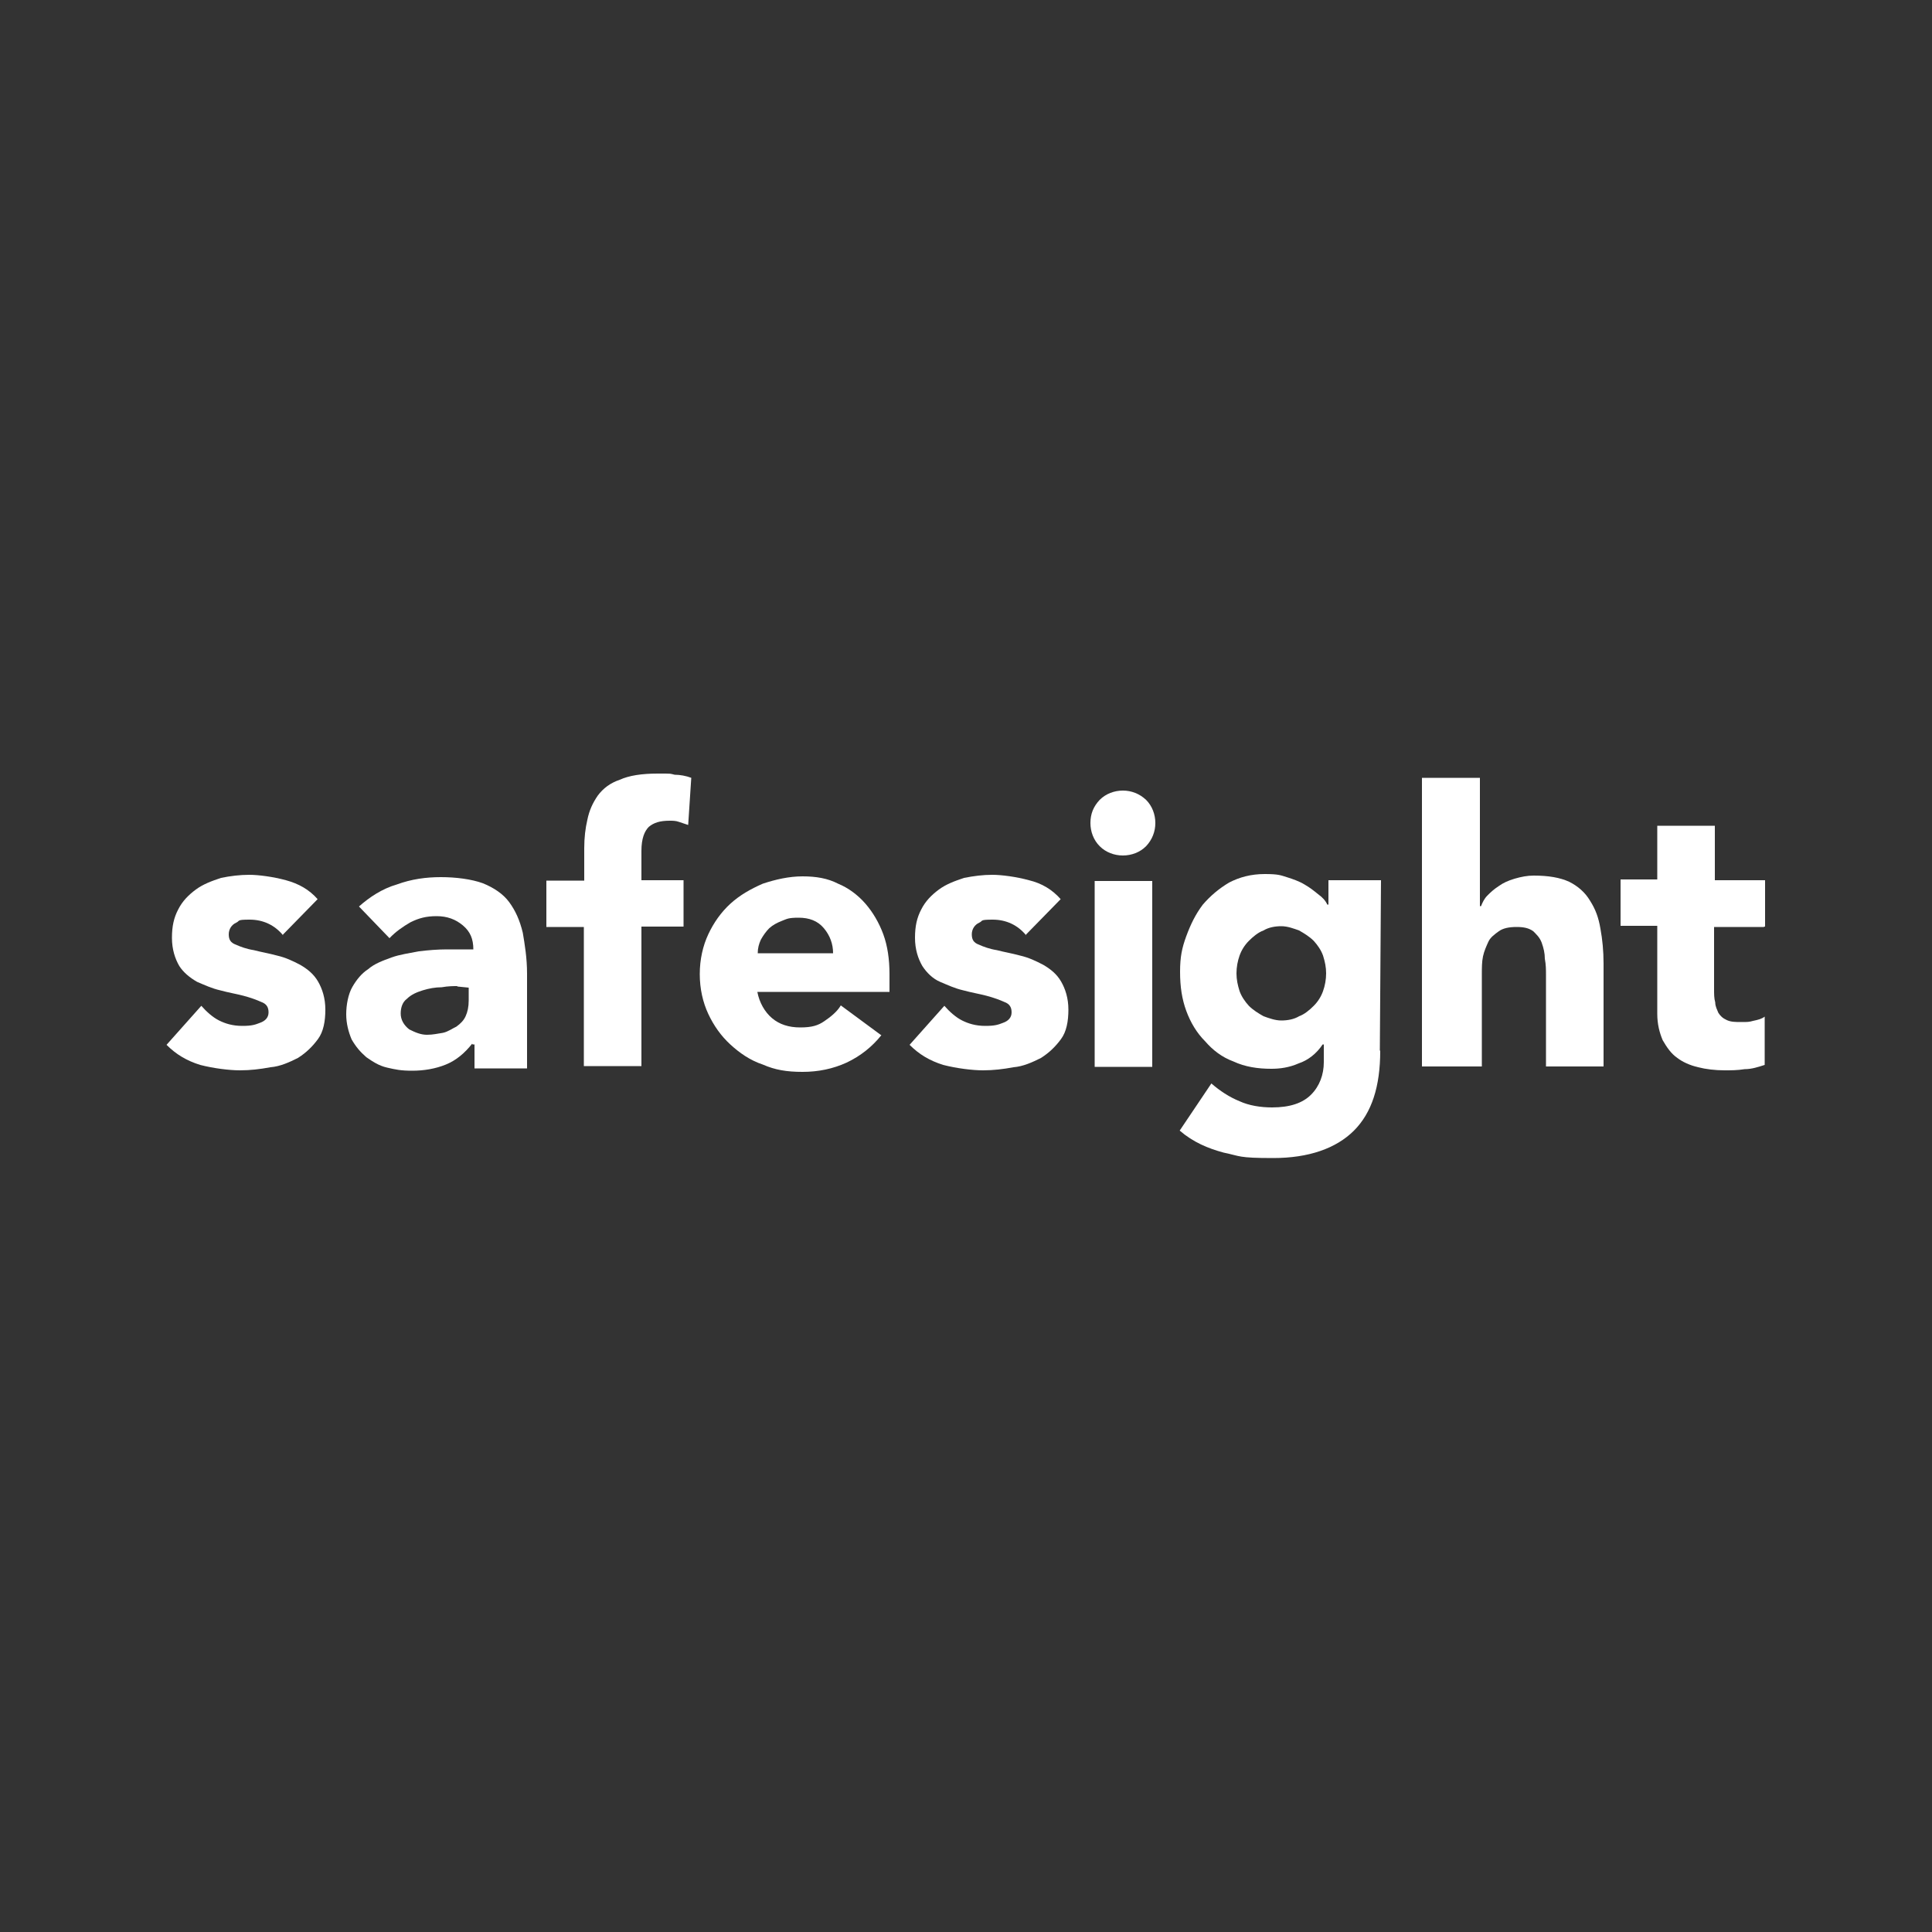
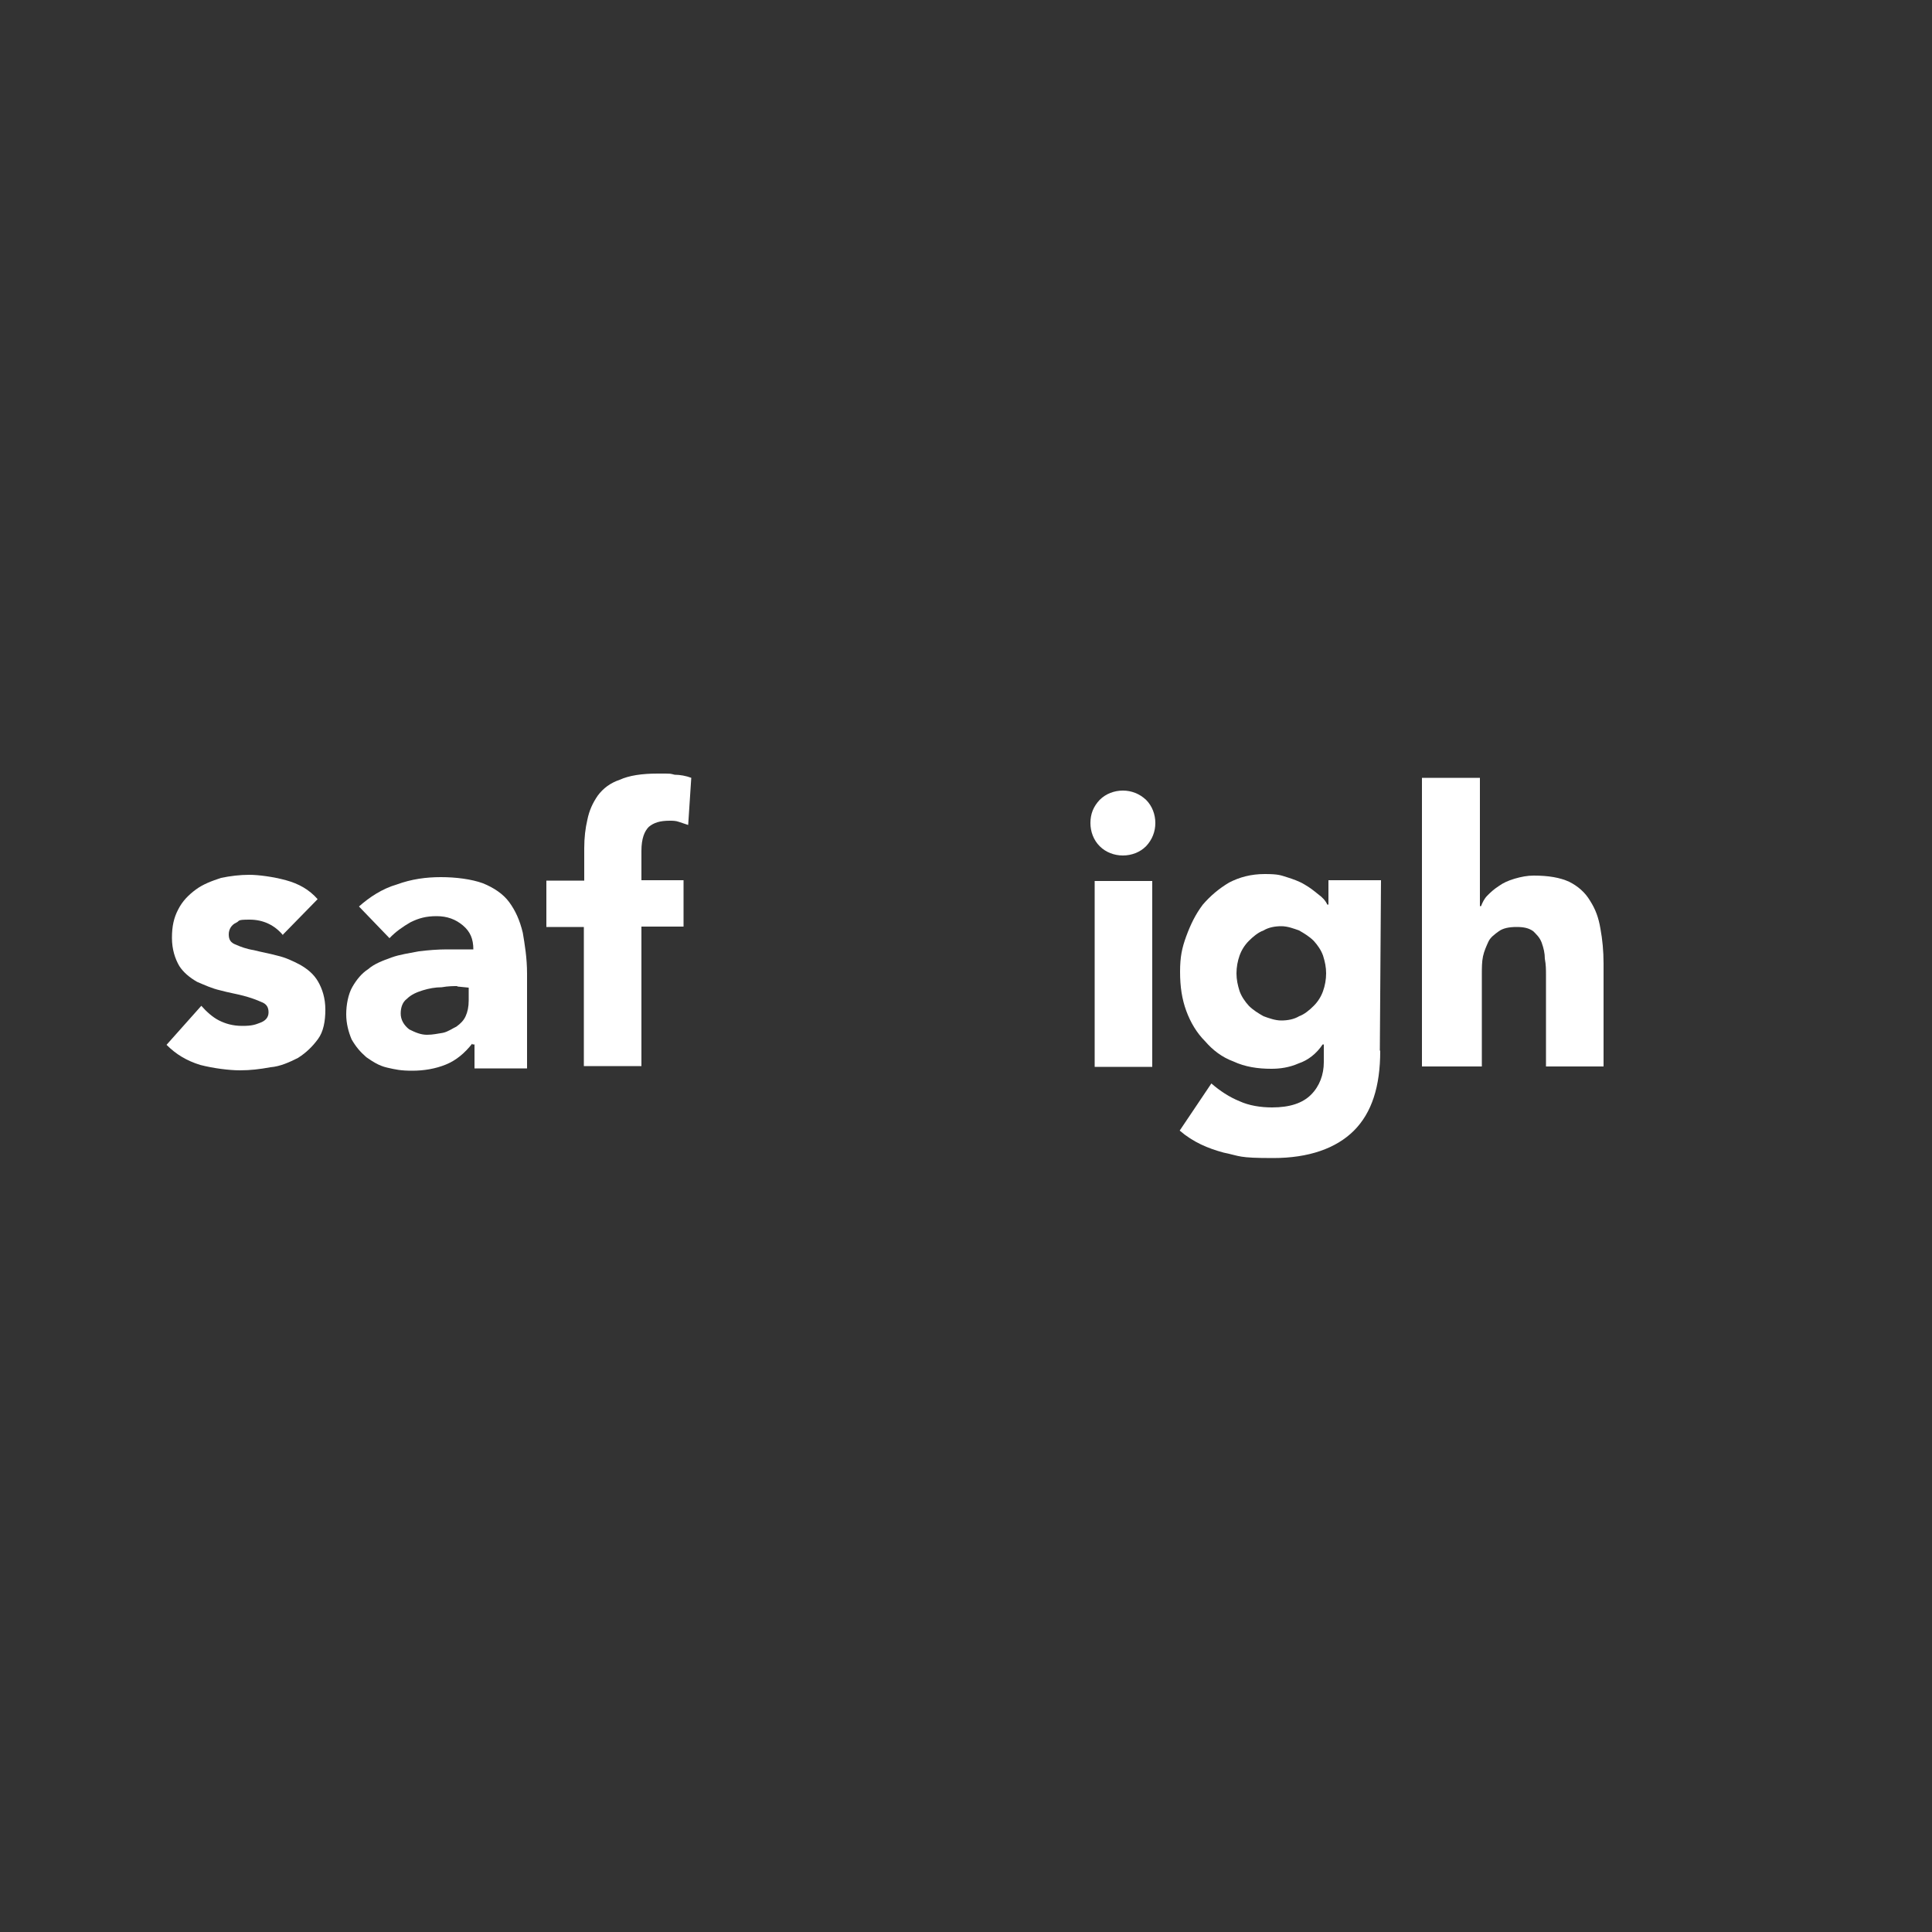
<svg xmlns="http://www.w3.org/2000/svg" viewBox="0 0 500 500">
  <rect x="0" y="0" width="500" height="500" fill="#333333" stroke="none" />
  <defs>
    <style>      .cls-1 {        fill: #fff;      }    </style>
  </defs>
  <g>
    <g id="Layer_1">
      <g>
        <path class="cls-1" d="M73.3,242.1c-2.2-2.7-5.2-4.1-8.7-4.1s-2.4.3-3.5.8c-1.1.5-1.9,1.6-1.9,3s.5,2.2,1.9,2.7c1.1.5,2.7,1.1,4.6,1.4,1.9.5,3.8.8,6,1.4,2.2.5,4.1,1.4,6,2.4,1.9,1.1,3.5,2.4,4.6,4.3,1.1,1.9,1.9,4.3,1.9,7.3s-.5,5.7-1.9,7.6c-1.4,1.9-3,3.5-5.2,4.9-2.2,1.1-4.6,2.2-7.1,2.4-2.7.5-5.2.8-7.9.8s-6.8-.5-10.3-1.4c-3.5-1.1-6.2-2.7-8.7-5.2l9-10.1c1.4,1.6,3,3,4.6,3.8,1.6.8,3.5,1.4,6,1.4s3.3-.3,4.6-.8c1.4-.5,2.2-1.4,2.2-2.7s-.5-2.2-1.9-2.7c-1.1-.5-2.7-1.1-4.6-1.6-1.9-.5-3.8-.8-6-1.4-2.2-.5-4.1-1.4-6-2.2-1.9-1.1-3.5-2.4-4.6-4.1-1.1-1.9-1.9-4.3-1.9-7.3s.5-5.2,1.6-7.3c1.1-2.2,2.7-3.8,4.6-5.2,1.9-1.4,4.1-2.2,6.5-3,2.4-.5,4.9-.8,7.3-.8s6.2.5,9.5,1.4,6,2.4,8.2,4.9l-9,9.2h0Z" />
        <path class="cls-1" d="M122.2,270.1c-1.9,2.4-4.1,4.3-6.8,5.4-2.7,1.1-5.7,1.6-8.7,1.6s-4.3-.3-6.5-.8c-2.2-.5-3.8-1.6-5.4-2.7-1.6-1.4-2.7-2.7-3.8-4.6-.8-1.9-1.4-4.1-1.4-6.5s.5-5.2,1.6-7.1c1.1-1.9,2.4-3.5,4.1-4.6,1.6-1.4,3.8-2.2,6-3,2.2-.8,4.6-1.1,7.1-1.6,2.4-.3,4.9-.5,7.3-.5h6.8c0-2.7-.8-4.6-2.7-6.2-1.9-1.6-4.1-2.4-6.8-2.4s-4.6.5-6.8,1.6c-1.9,1.1-3.8,2.4-5.4,4.1l-7.9-8.2c2.7-2.4,6-4.6,9.8-5.7,3.8-1.4,7.6-1.9,11.4-1.9s7.9.5,10.9,1.6c2.7,1.1,5.2,2.7,6.8,4.9,1.6,2.2,2.7,4.6,3.5,7.9.5,3,1.1,6.5,1.1,10.6v24.5h-13.6v-6.2h-.5,0ZM118.4,255.2c-1.1,0-2.4,0-4.1.3-1.6,0-3.3.3-4.9.8-1.6.5-3,1.1-4.1,2.2-1.1.8-1.6,2.2-1.6,3.8s.8,3,2.2,4.1c1.6.8,3,1.4,4.6,1.4s2.7-.3,4.1-.5c1.4-.3,2.4-1.1,3.5-1.6,1.1-.8,1.9-1.6,2.4-2.7.5-1.1.8-2.4.8-4.1v-3.3l-3-.3h0Z" />
        <path class="cls-1" d="M151.2,239.9h-9.8v-12h9.8v-8.4c0-2.7.3-5.2.8-7.3.5-2.5,1.4-4.4,2.7-6.3,1.4-1.9,3.3-3.3,5.7-4.1,2.4-1.1,5.7-1.6,9.8-1.6s3,0,4.4.3c1.4,0,3,.3,4.3.8l-.8,12.2c-.8-.3-1.6-.5-2.4-.8-.8-.3-1.6-.3-2.4-.3-2.5,0-4.1.5-5.4,1.6-1.1,1.1-1.9,3-1.9,6.2v7.6h10.9v12h-10.9v36.1h-14.9v-36.1h.3,0Z" />
-         <path class="cls-1" d="M228.1,267.9c-2.4,3-5.4,5.4-9,7.1-3.5,1.6-7.3,2.4-11.4,2.4s-7.1-.5-10.3-1.9c-3.3-1.1-6-3-8.4-5.2-2.4-2.2-4.3-4.9-5.7-7.9-1.4-3-2.2-6.5-2.2-10.3s.8-7.3,2.2-10.3c1.4-3,3.3-5.7,5.7-7.9,2.4-2.2,5.2-3.8,8.4-5.2,3.3-1.1,6.8-1.9,10.3-1.9s6.5.5,9.2,1.9c2.7,1.1,5.2,3,7.1,5.2,1.9,2.2,3.5,4.9,4.6,7.9,1.1,3,1.6,6.5,1.6,10.3v4.6h-34.2c.5,2.7,1.9,5.2,3.8,6.8,1.9,1.6,4.3,2.4,7.3,2.4s4.6-.5,6.2-1.6c1.6-1.1,3.3-2.4,4.3-4.1l10.3,7.6h0ZM215.6,246.7c0-2.4-.8-4.6-2.4-6.5-1.6-1.9-3.8-2.7-6.5-2.7s-3,.3-4.3.8-2.4,1.1-3.3,1.9c-.8.8-1.6,1.9-2.2,3-.5,1.1-.8,2.2-.8,3.5h19.6Z" />
-         <path class="cls-1" d="M265.6,242.1c-2.2-2.7-5.2-4.1-8.7-4.1s-2.4.3-3.5.8c-1.1.5-1.9,1.6-1.9,3s.5,2.2,1.9,2.7c1.1.5,2.7,1.1,4.6,1.4,1.9.5,3.8.8,6,1.4,2.2.5,4.1,1.4,6,2.4,1.9,1.1,3.5,2.4,4.6,4.3,1.1,1.9,1.9,4.3,1.9,7.3s-.5,5.7-1.9,7.6c-1.4,1.9-3,3.5-5.2,4.9-2.2,1.1-4.6,2.2-7.1,2.4-2.7.5-5.2.8-7.9.8s-6.8-.5-10.3-1.4c-3.5-1.1-6.2-2.7-8.7-5.2l9-10.1c1.4,1.6,3,3,4.6,3.8,1.6.8,3.5,1.4,6,1.4s3.3-.3,4.6-.8c1.4-.5,2.2-1.4,2.2-2.7s-.5-2.2-1.9-2.7c-1.1-.5-2.7-1.1-4.6-1.6-1.9-.5-3.8-.8-6-1.4-2.2-.5-4.1-1.4-6-2.2-1.9-.8-3.5-2.4-4.6-4.1-1.1-1.9-1.9-4.3-1.9-7.3s.5-5.2,1.6-7.3c1.1-2.2,2.7-3.8,4.6-5.2,1.9-1.4,4.1-2.2,6.5-3,2.5-.5,4.9-.8,7.3-.8s6.2.5,9.5,1.4c3.3.8,6,2.4,8.2,4.9l-9,9.2h0Z" />
        <path class="cls-1" d="M282.2,213c0-2.4.8-4.3,2.4-6,1.6-1.6,3.8-2.4,6-2.4s4.3.8,6,2.4c1.6,1.6,2.4,3.8,2.4,6s-.8,4.3-2.4,6c-1.6,1.6-3.8,2.4-6,2.4s-4.4-.8-6-2.4c-1.6-1.6-2.4-3.8-2.4-6ZM283.3,228h14.9v48.1h-14.9v-48.1Z" />
        <path class="cls-1" d="M357.2,272c0,9.2-2.2,16-6.8,20.6-4.6,4.6-11.7,7.1-20.9,7.1s-8.4-.5-12.8-1.4c-4.1-1.1-7.9-2.7-11.4-5.7l8.2-12.2c2.2,1.9,4.6,3.5,7.3,4.6,2.4,1.1,5.4,1.6,8.4,1.6,4.6,0,7.9-1.1,10.1-3.3,2.2-2.2,3.3-5.2,3.3-8.4v-4.6h-.3c-1.6,2.4-3.8,4.1-6.2,4.9-2.5,1.1-4.9,1.4-7.1,1.4-3.5,0-6.8-.5-9.8-1.9-3-1.1-5.4-3-7.3-5.2-2.2-2.2-3.8-4.9-4.9-7.9-1.1-3-1.6-6.2-1.6-10.1s.5-6.2,1.6-9.2c1.1-3,2.4-5.7,4.3-8.2,1.9-2.2,4.1-4.1,6.8-5.7,2.7-1.4,5.7-2.2,9.2-2.2s4.1.3,5.7.8,3.3,1.1,4.6,1.9c1.4.8,2.4,1.6,3.5,2.5,1.1.8,1.9,1.6,2.4,2.7h.3v-6.3h13.6l-.3,44ZM320,251.9c0,1.6.3,3,.8,4.6.5,1.4,1.4,2.7,2.4,3.8,1.1,1.1,2.4,1.9,3.8,2.7,1.4.5,3,1.1,4.6,1.1s3.3-.3,4.6-1.1c1.4-.5,2.7-1.6,3.8-2.7,1.1-1.1,1.9-2.4,2.4-3.8.5-1.4.8-3,.8-4.6s-.3-3-.8-4.6c-.5-1.4-1.4-2.7-2.4-3.8-1.1-1.1-2.4-1.9-3.8-2.7-1.4-.5-3-1.1-4.6-1.1s-3.3.3-4.6,1.1c-1.4.5-2.7,1.6-3.8,2.7-1.1,1.1-1.9,2.4-2.4,3.8s-.8,3-.8,4.6Z" />
        <path class="cls-1" d="M383,201.4v33.1h.3c.3-.8.8-1.9,1.6-2.7.8-.8,1.6-1.6,3-2.5,1.1-.8,2.4-1.4,4.1-1.9s3.3-.8,4.9-.8c3.8,0,6.8.5,9.2,1.6,2.2,1.1,4.1,2.7,5.4,4.9,1.4,2.2,2.2,4.3,2.7,7.3.5,2.7.8,5.7.8,9v26.6h-14.9v-23.6c0-1.4,0-2.7-.3-4.3,0-1.4-.3-2.7-.8-4.1-.5-1.4-1.4-2.2-2.2-3-1.1-.8-2.4-1.1-4.3-1.1s-3.5.3-4.6,1.1c-1.1.8-2.2,1.6-2.7,2.7s-1.1,2.4-1.4,3.8c-.3,1.4-.3,3-.3,4.6v23.9h-15.5v-74.7h15Z" />
-         <path class="cls-1" d="M456.6,239.9h-13v16c0,1.4,0,2.5.3,3.5,0,1.1.5,1.9.8,2.7.5.8,1.1,1.4,2.2,1.9,1.1.5,2.2.5,3.8.5s1.9,0,3-.3c1.4-.3,2.2-.5,3-1.1v12.5c-1.6.5-3.3,1.1-5.2,1.1-1.9.3-3.5.3-5.2.3-2.4,0-4.9-.3-6.8-.8-2.2-.5-4.1-1.4-5.4-2.4-1.6-1.1-2.7-2.7-3.8-4.6-.8-1.9-1.4-4.1-1.4-6.8v-22.8h-9.5v-12h9.5v-13.9h14.9v14.1h13v12h-.3,0Z" />
      </g>
    </g>
  </g>
</svg>